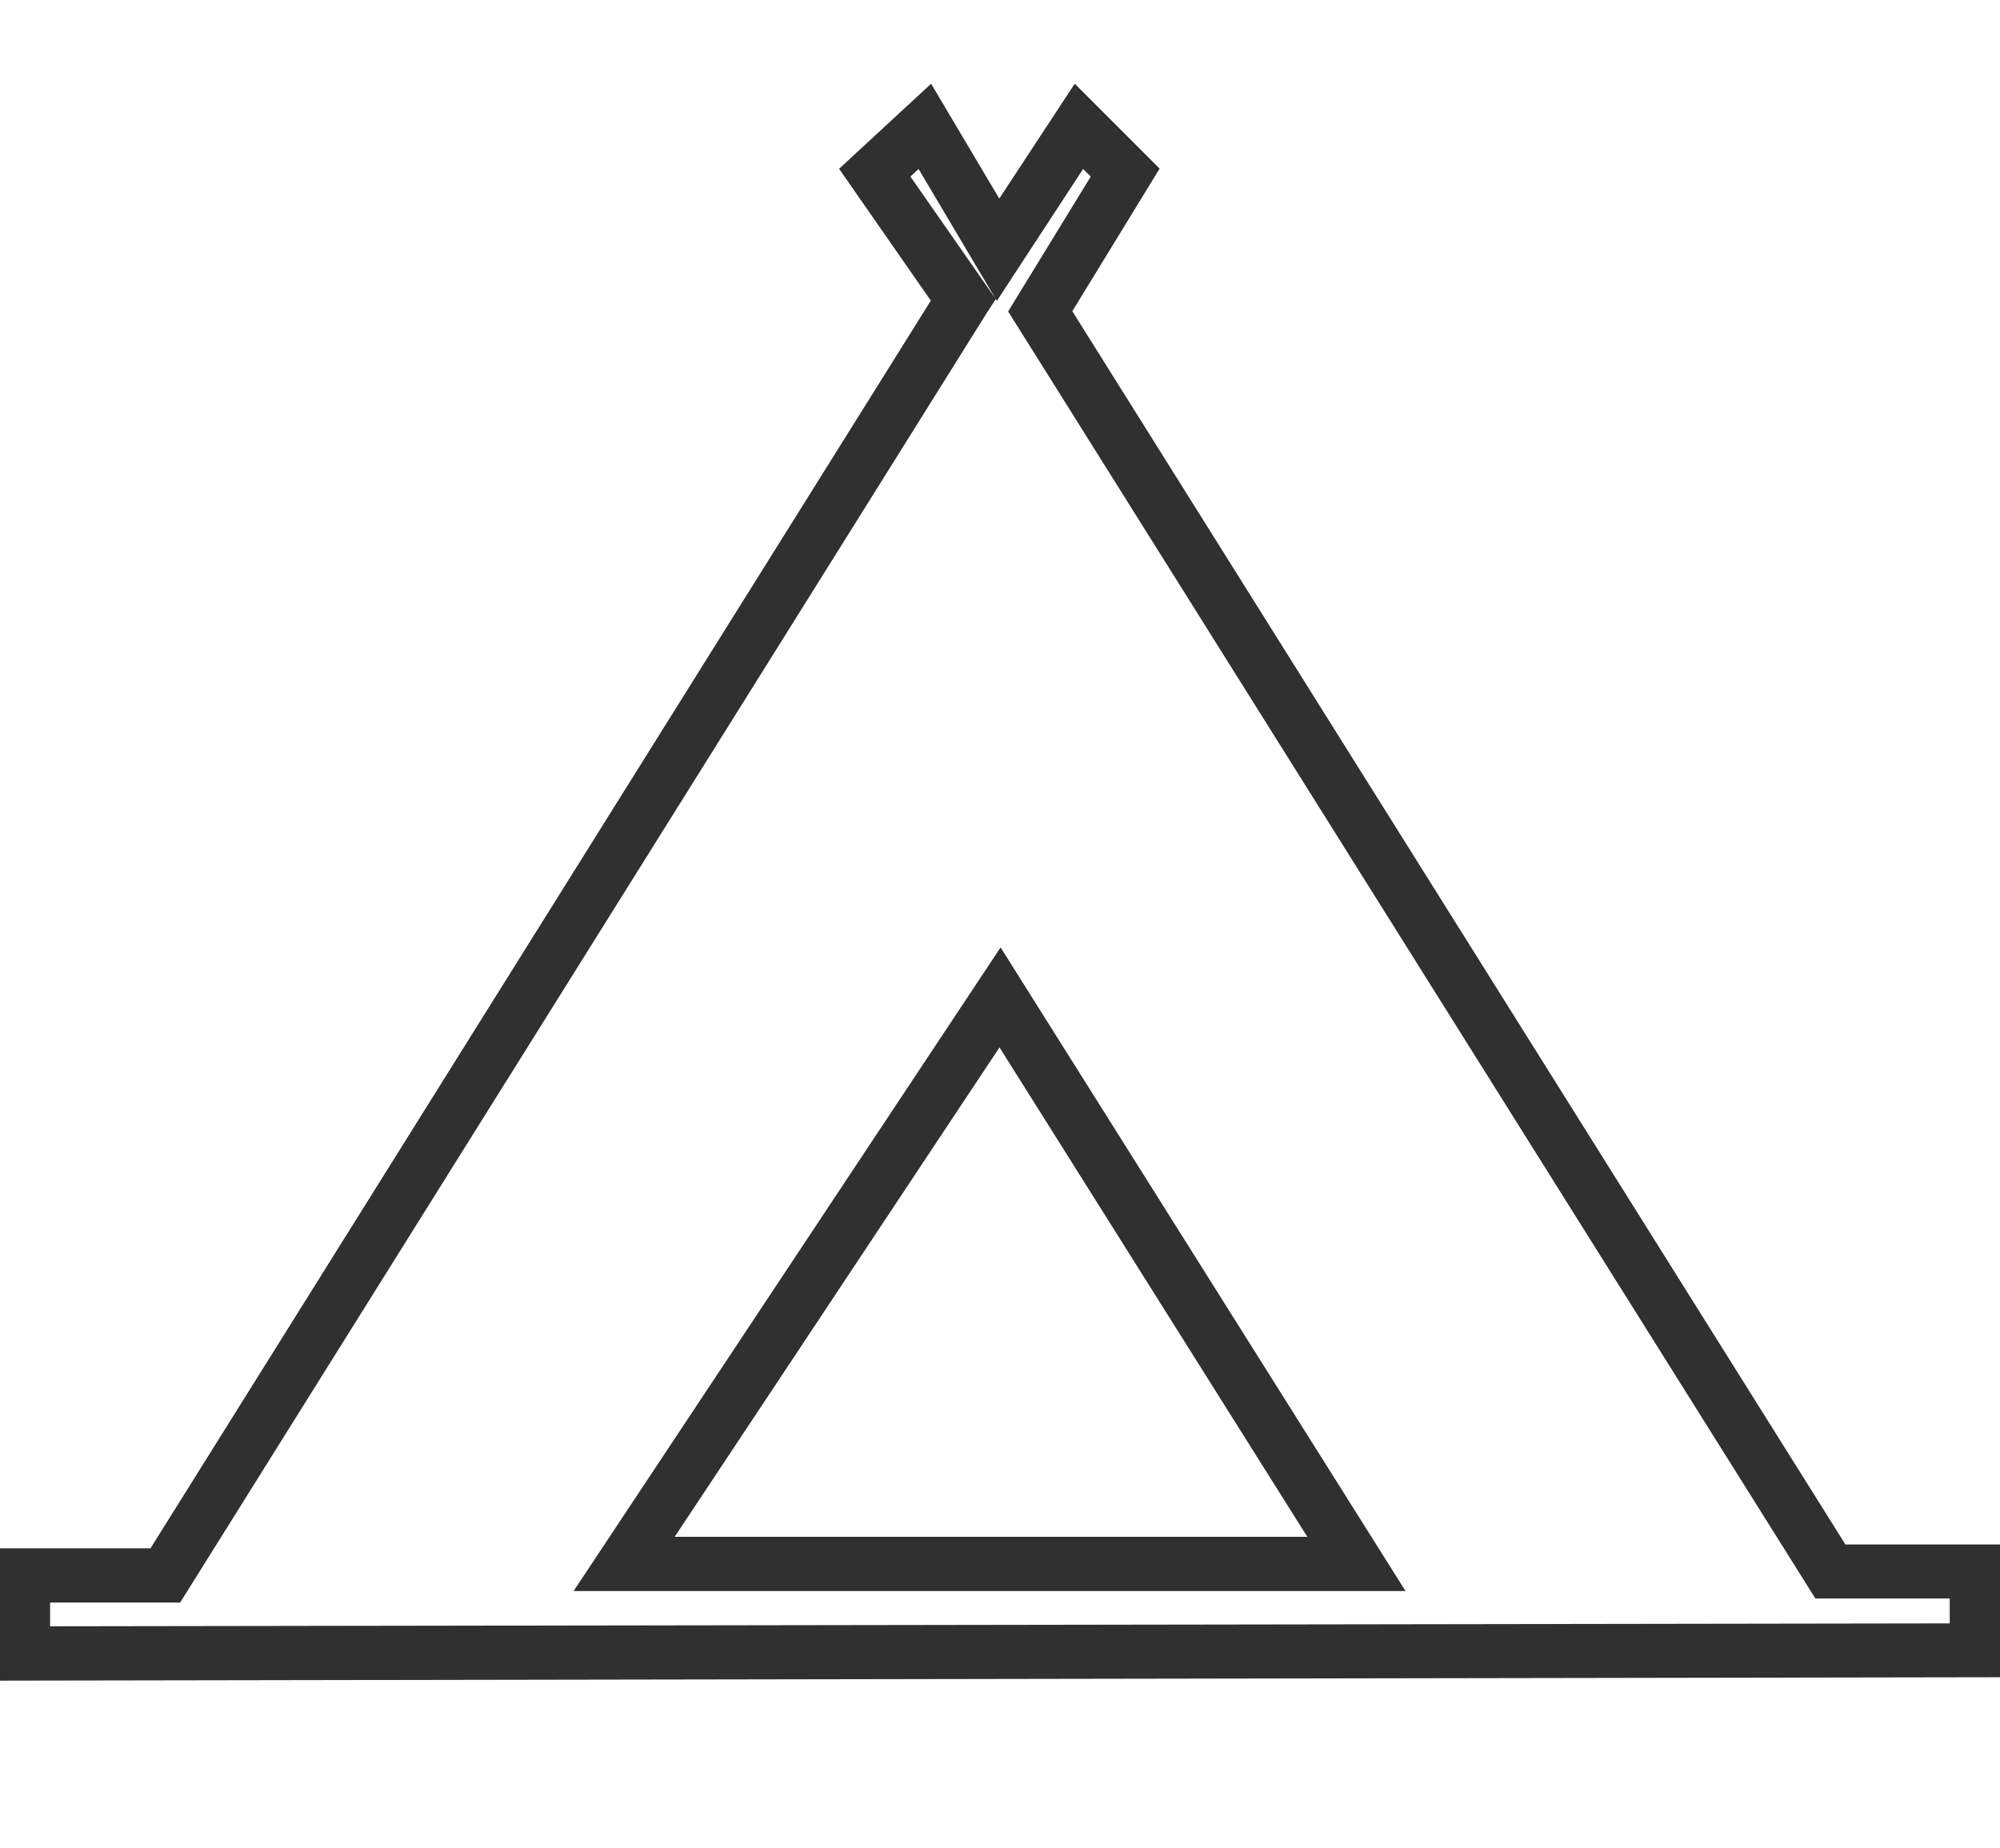
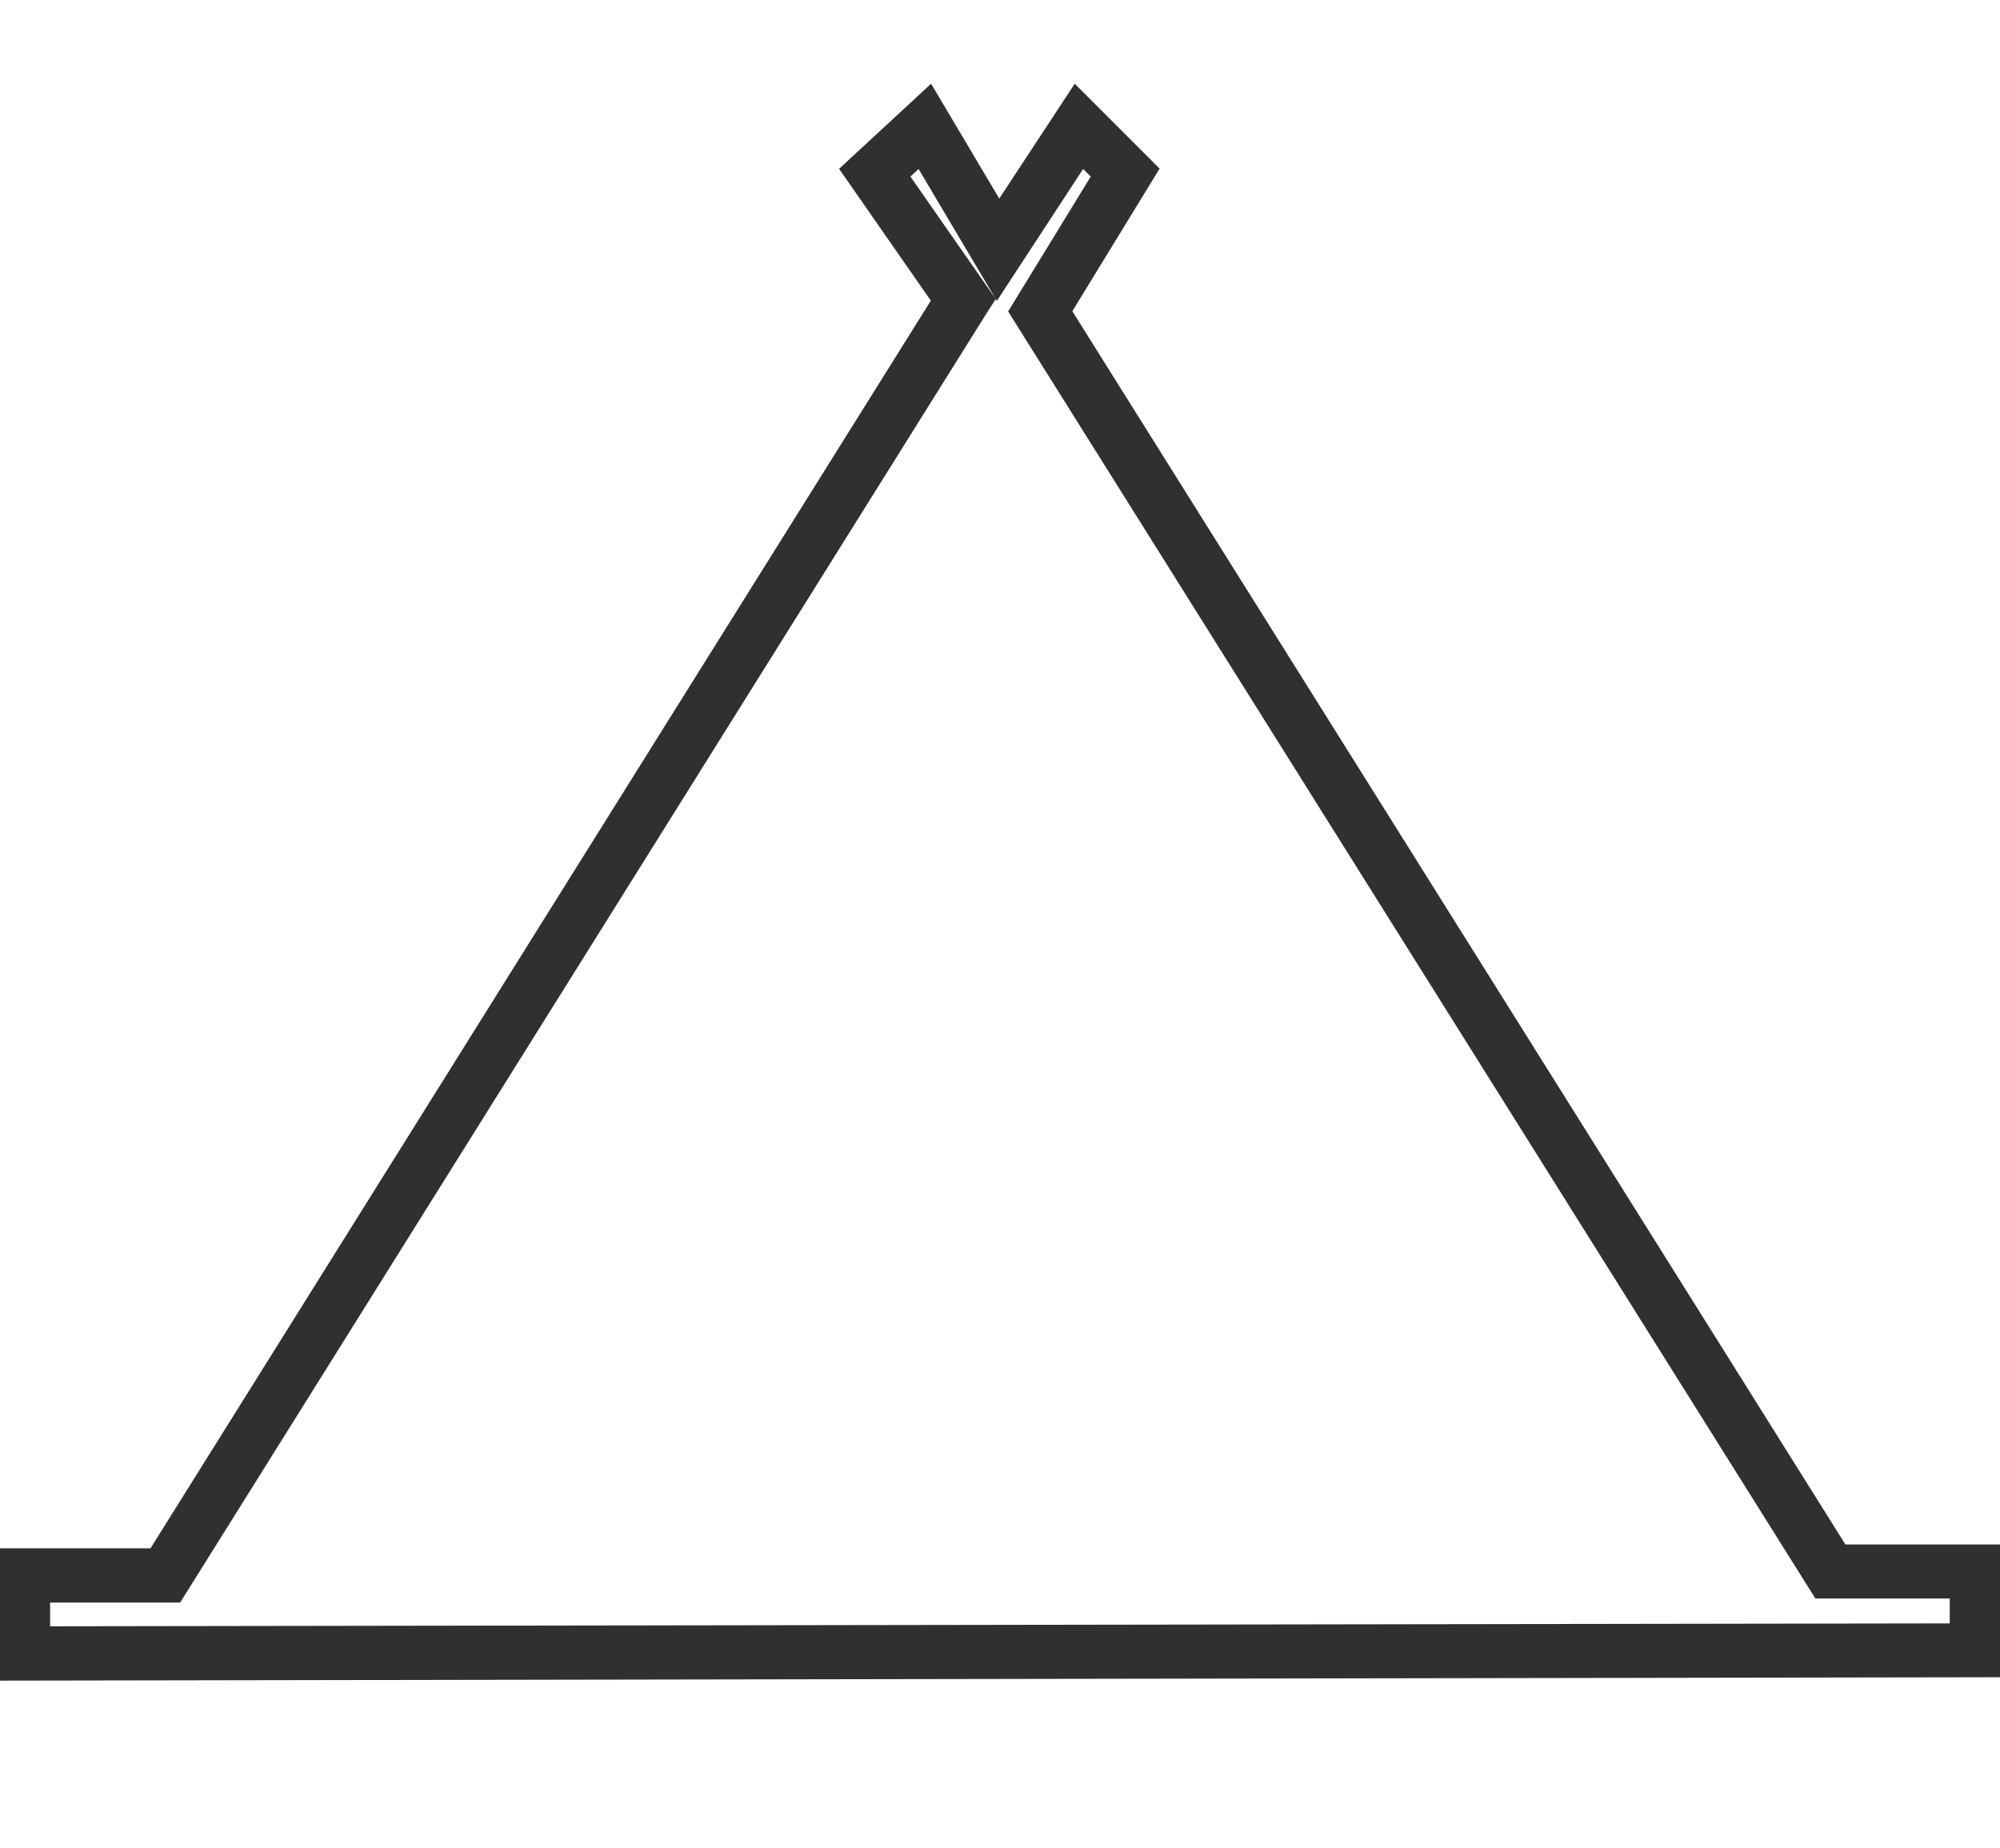
<svg xmlns="http://www.w3.org/2000/svg" id="Layer_1" data-name="Layer 1" viewBox="0 0 241.1 222.75">
  <defs>
    <style>.cls-1{fill:#303030;stroke:#303030;stroke-miterlimit:10;}</style>
  </defs>
  <path class="cls-1" d="M0,202.1V187.15H18.42L112.81,36.23l-11-15.81,10.32-9.54,8.31,14,9.2-14,9.52,9.52L128.68,37.52l93.51,149.17H241.1v15Zm5.54-9.41v3.86l230-.35v-4H219.12l-97-154.66,10-16.33-1.63-1.63L120.19,35.33l-9.34-15.74-1.76,1.62,10.35,14.85-1,1.55-97,155.08Z" />
-   <path class="cls-1" d="M168.53,191.3H70.08l50.53-76.17ZM80.4,185.76h78.1l-38-60.42Z" />
</svg>